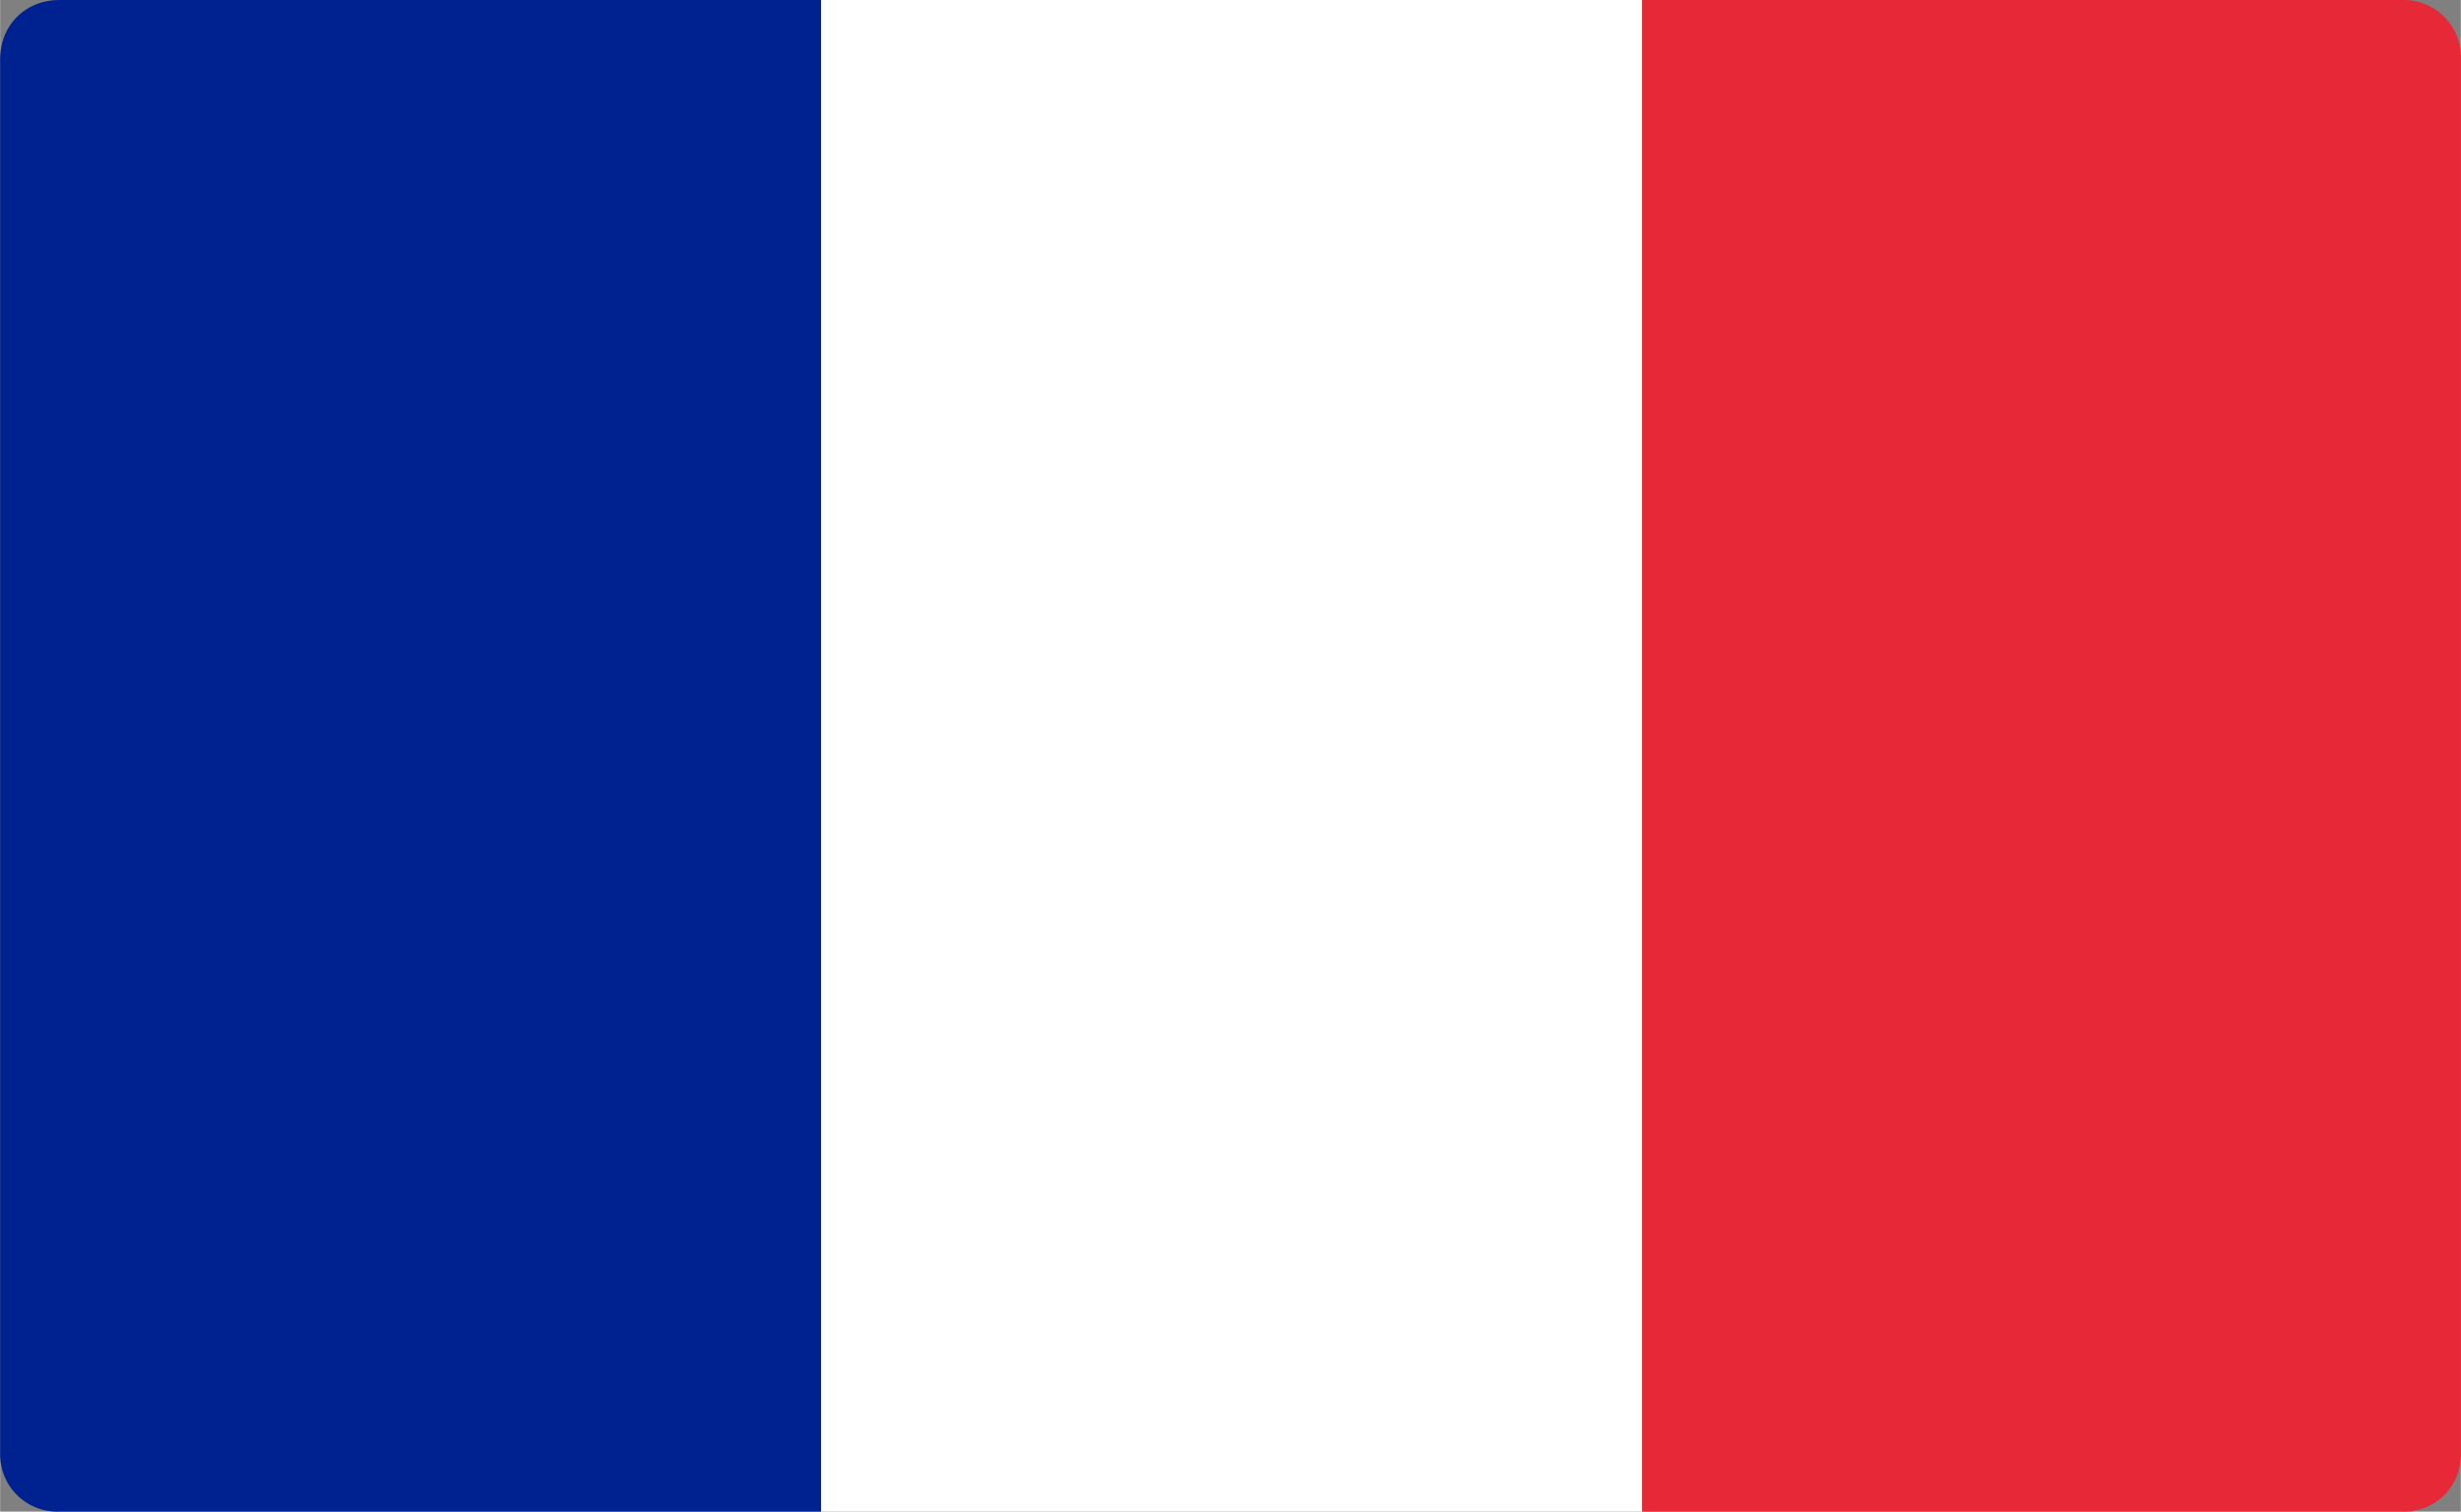
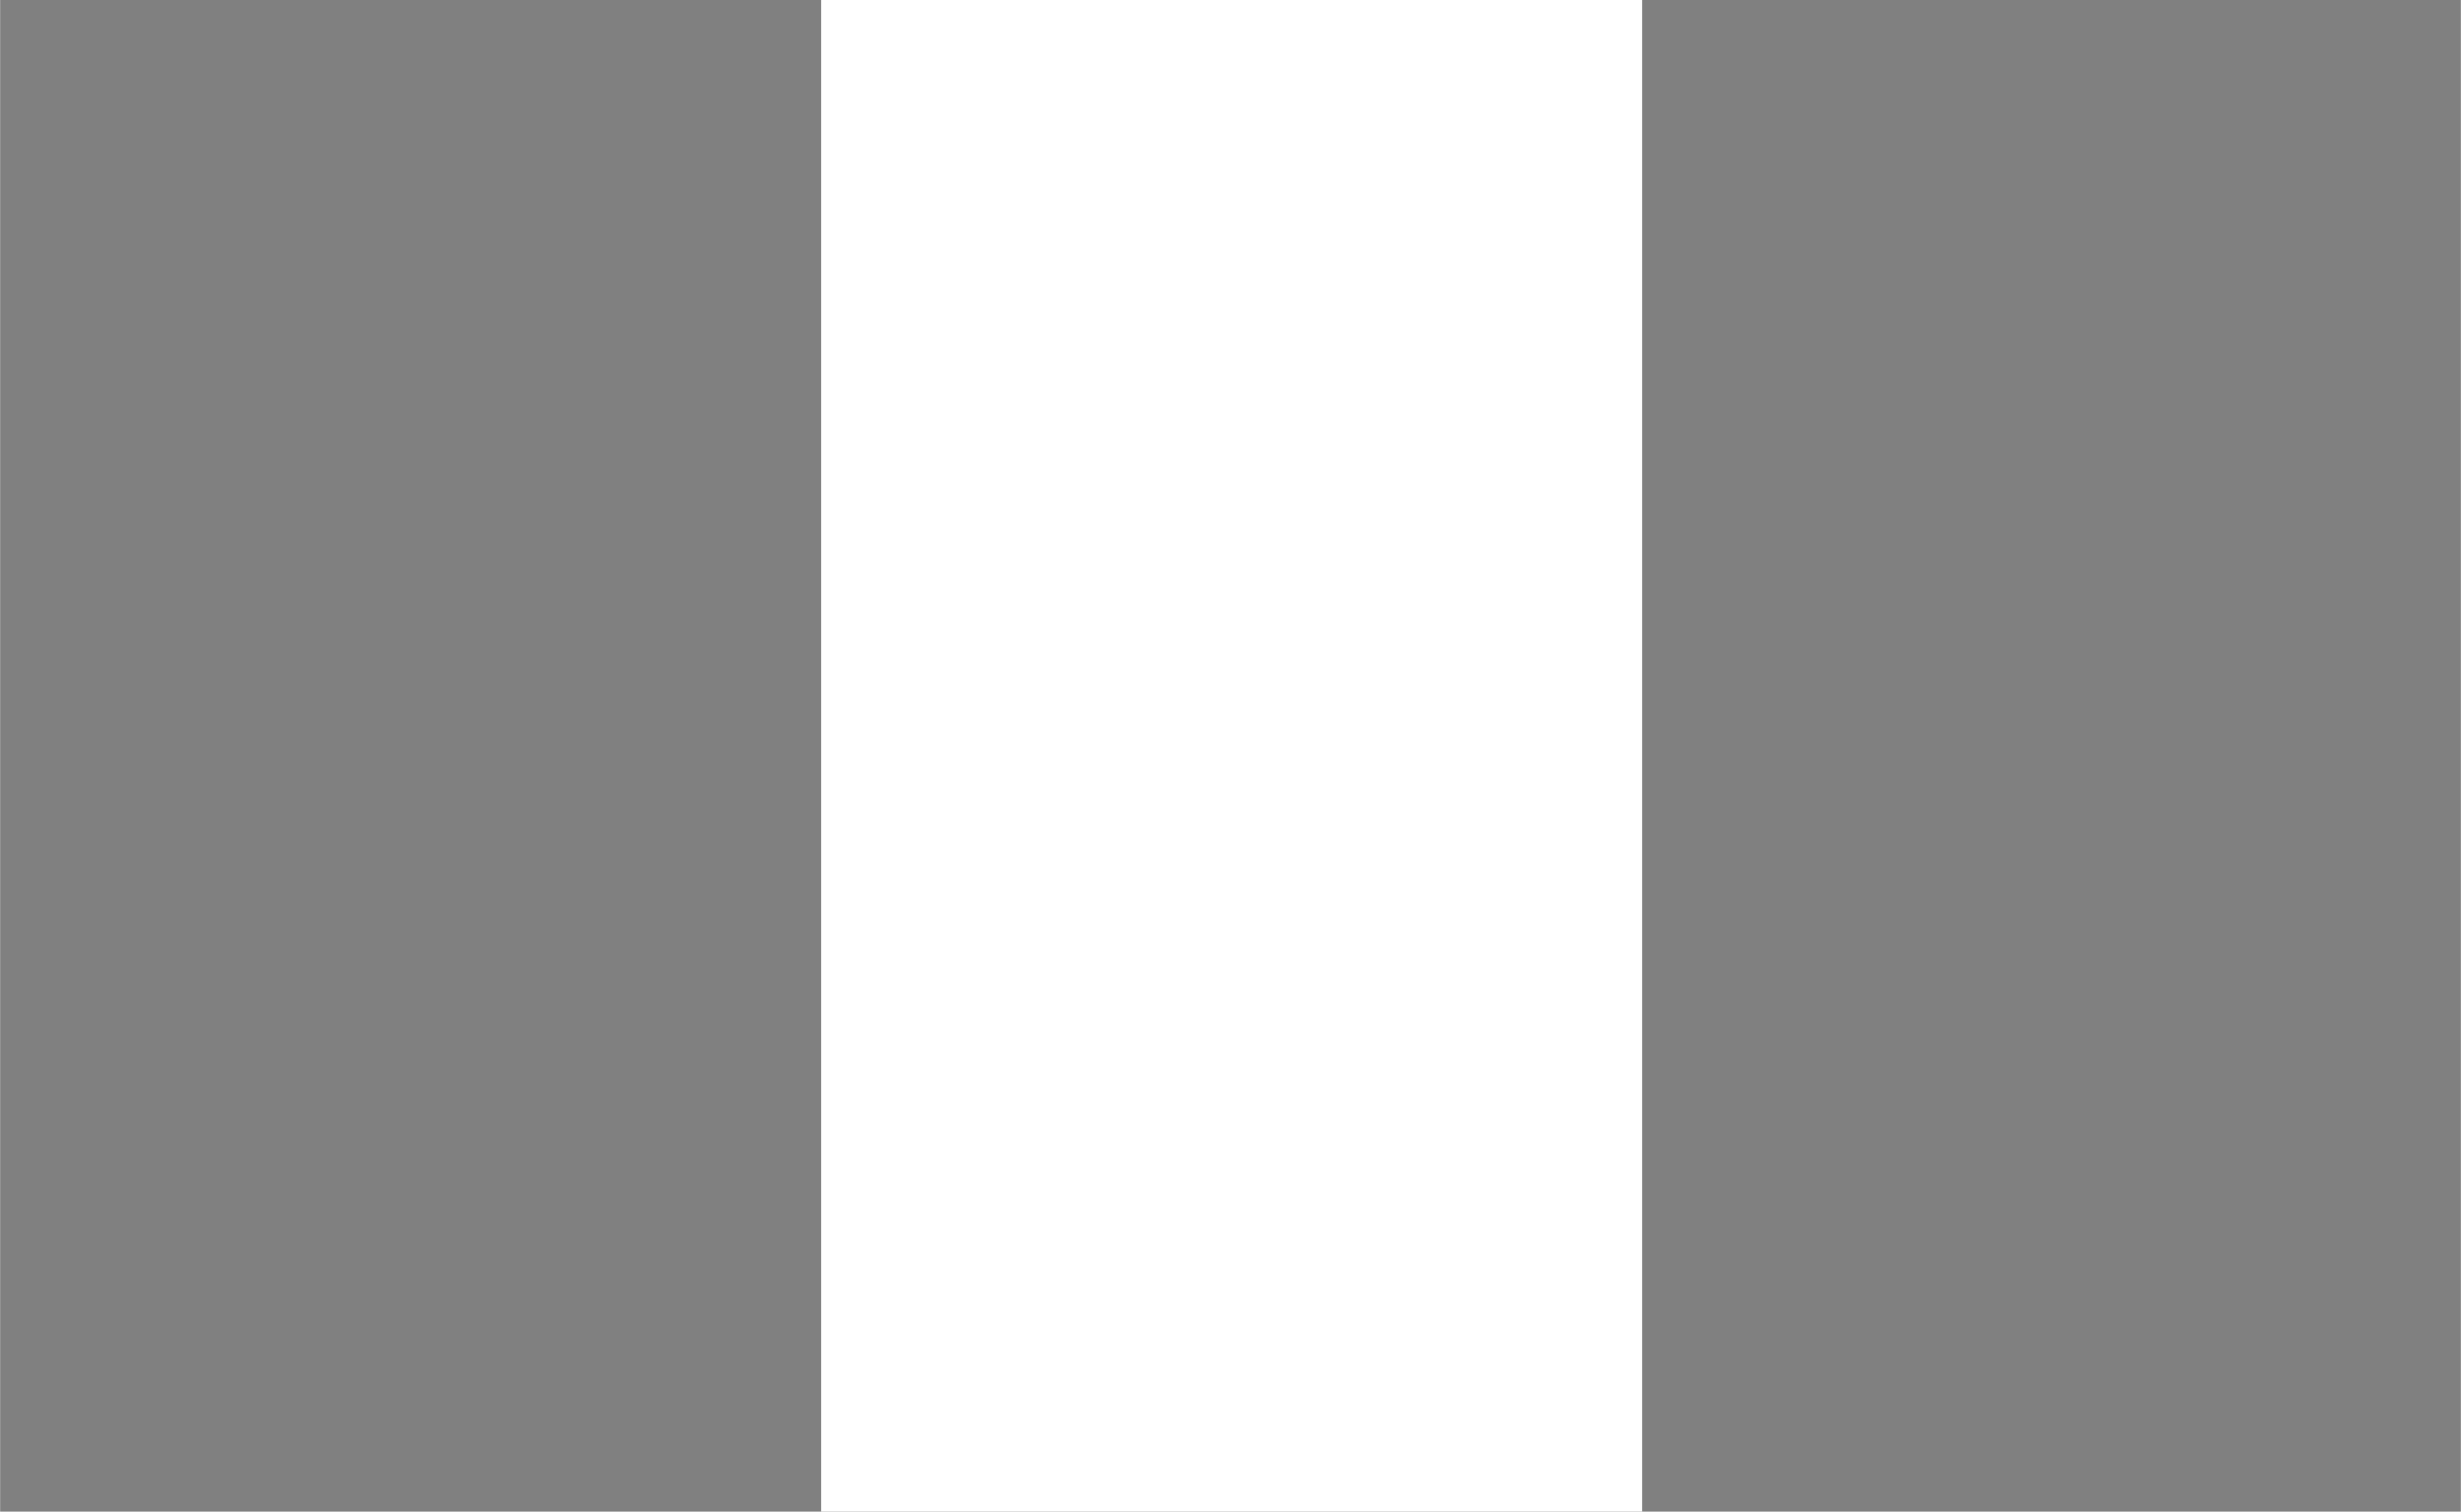
<svg xmlns="http://www.w3.org/2000/svg" width="337" height="207" viewBox="0 0 10.76 6.61" shape-rendering="geometricPrecision" image-rendering="optimizeQuality" fill-rule="evenodd">
  <rect x="0" y="0" width="10.76" height="6.61" fill="#808080" stroke="none" />
-   <path d="M.26 0h3.33v6.61H.26A.25.25 0 0 1 0 6.36V.26C0 .11.11 0 .26 0z" fill="#002290" />
  <path d="M7.18 0H3.59v6.61h3.59z" fill="#fff" />
-   <path d="M7.18 0h3.33a.25.25 0 0 1 .25.26v6.1c0 .14-.11.25-.25.25H7.18V0z" fill="#e62837" />
</svg>